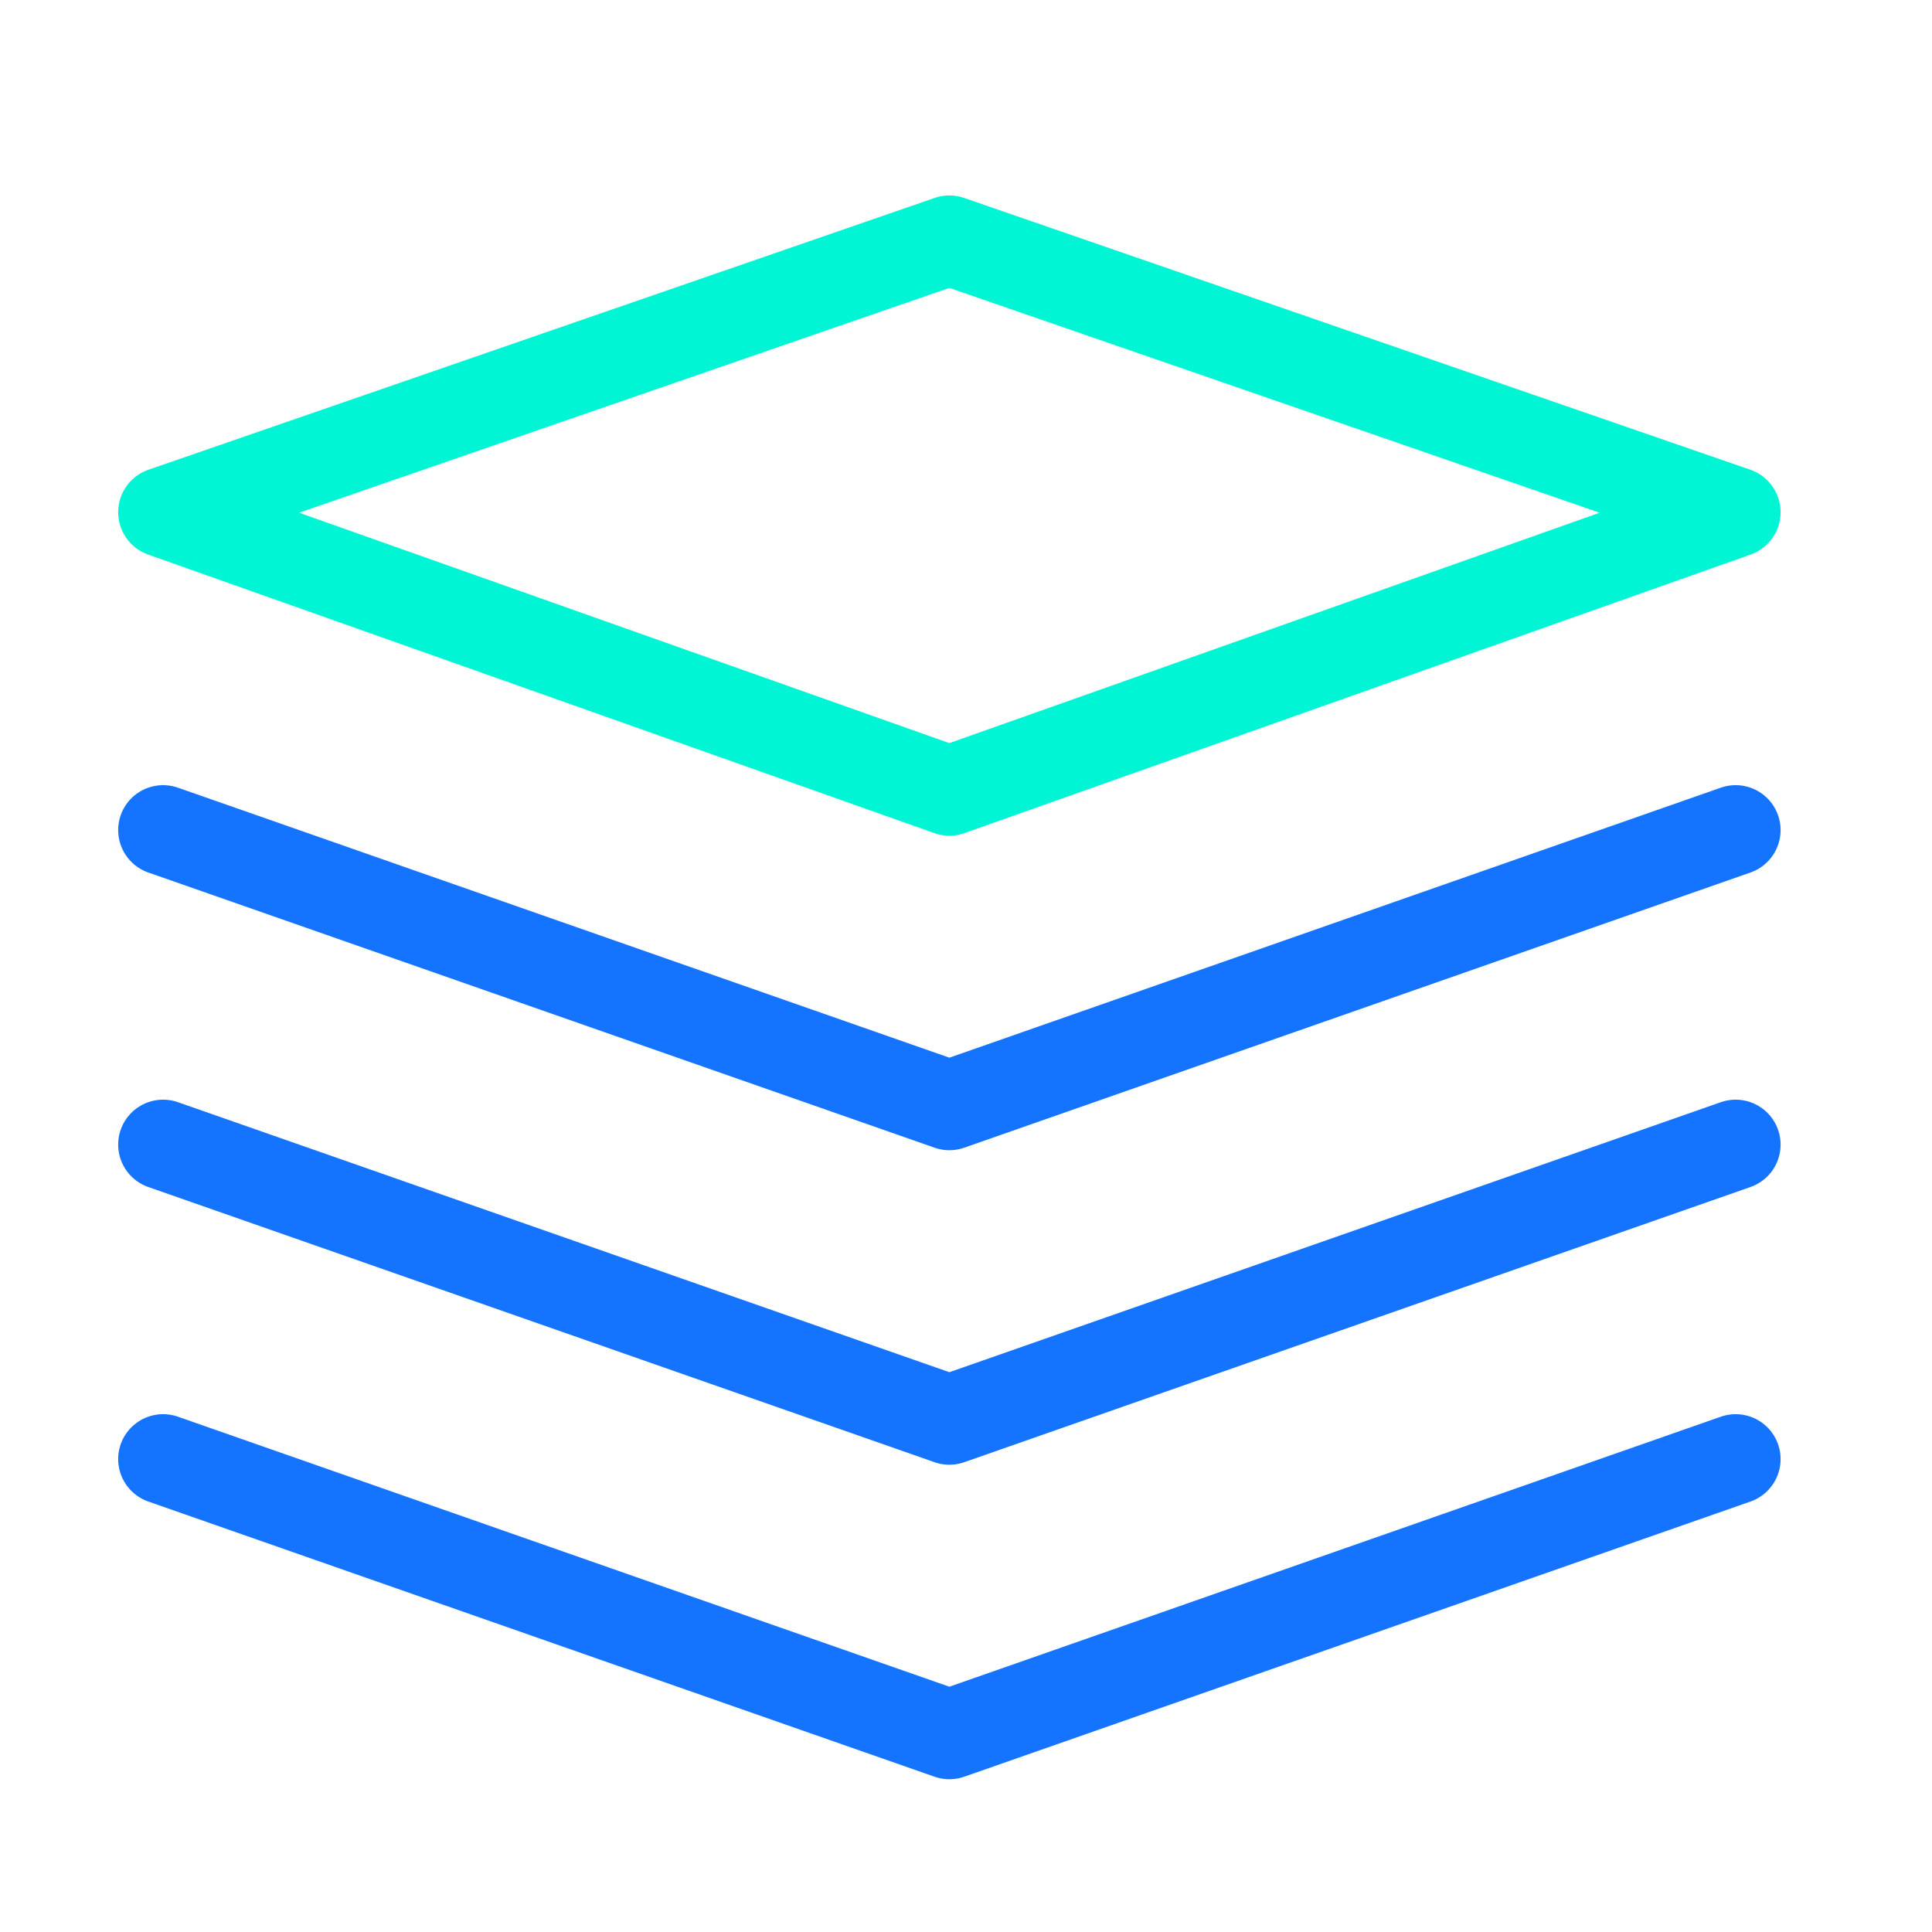
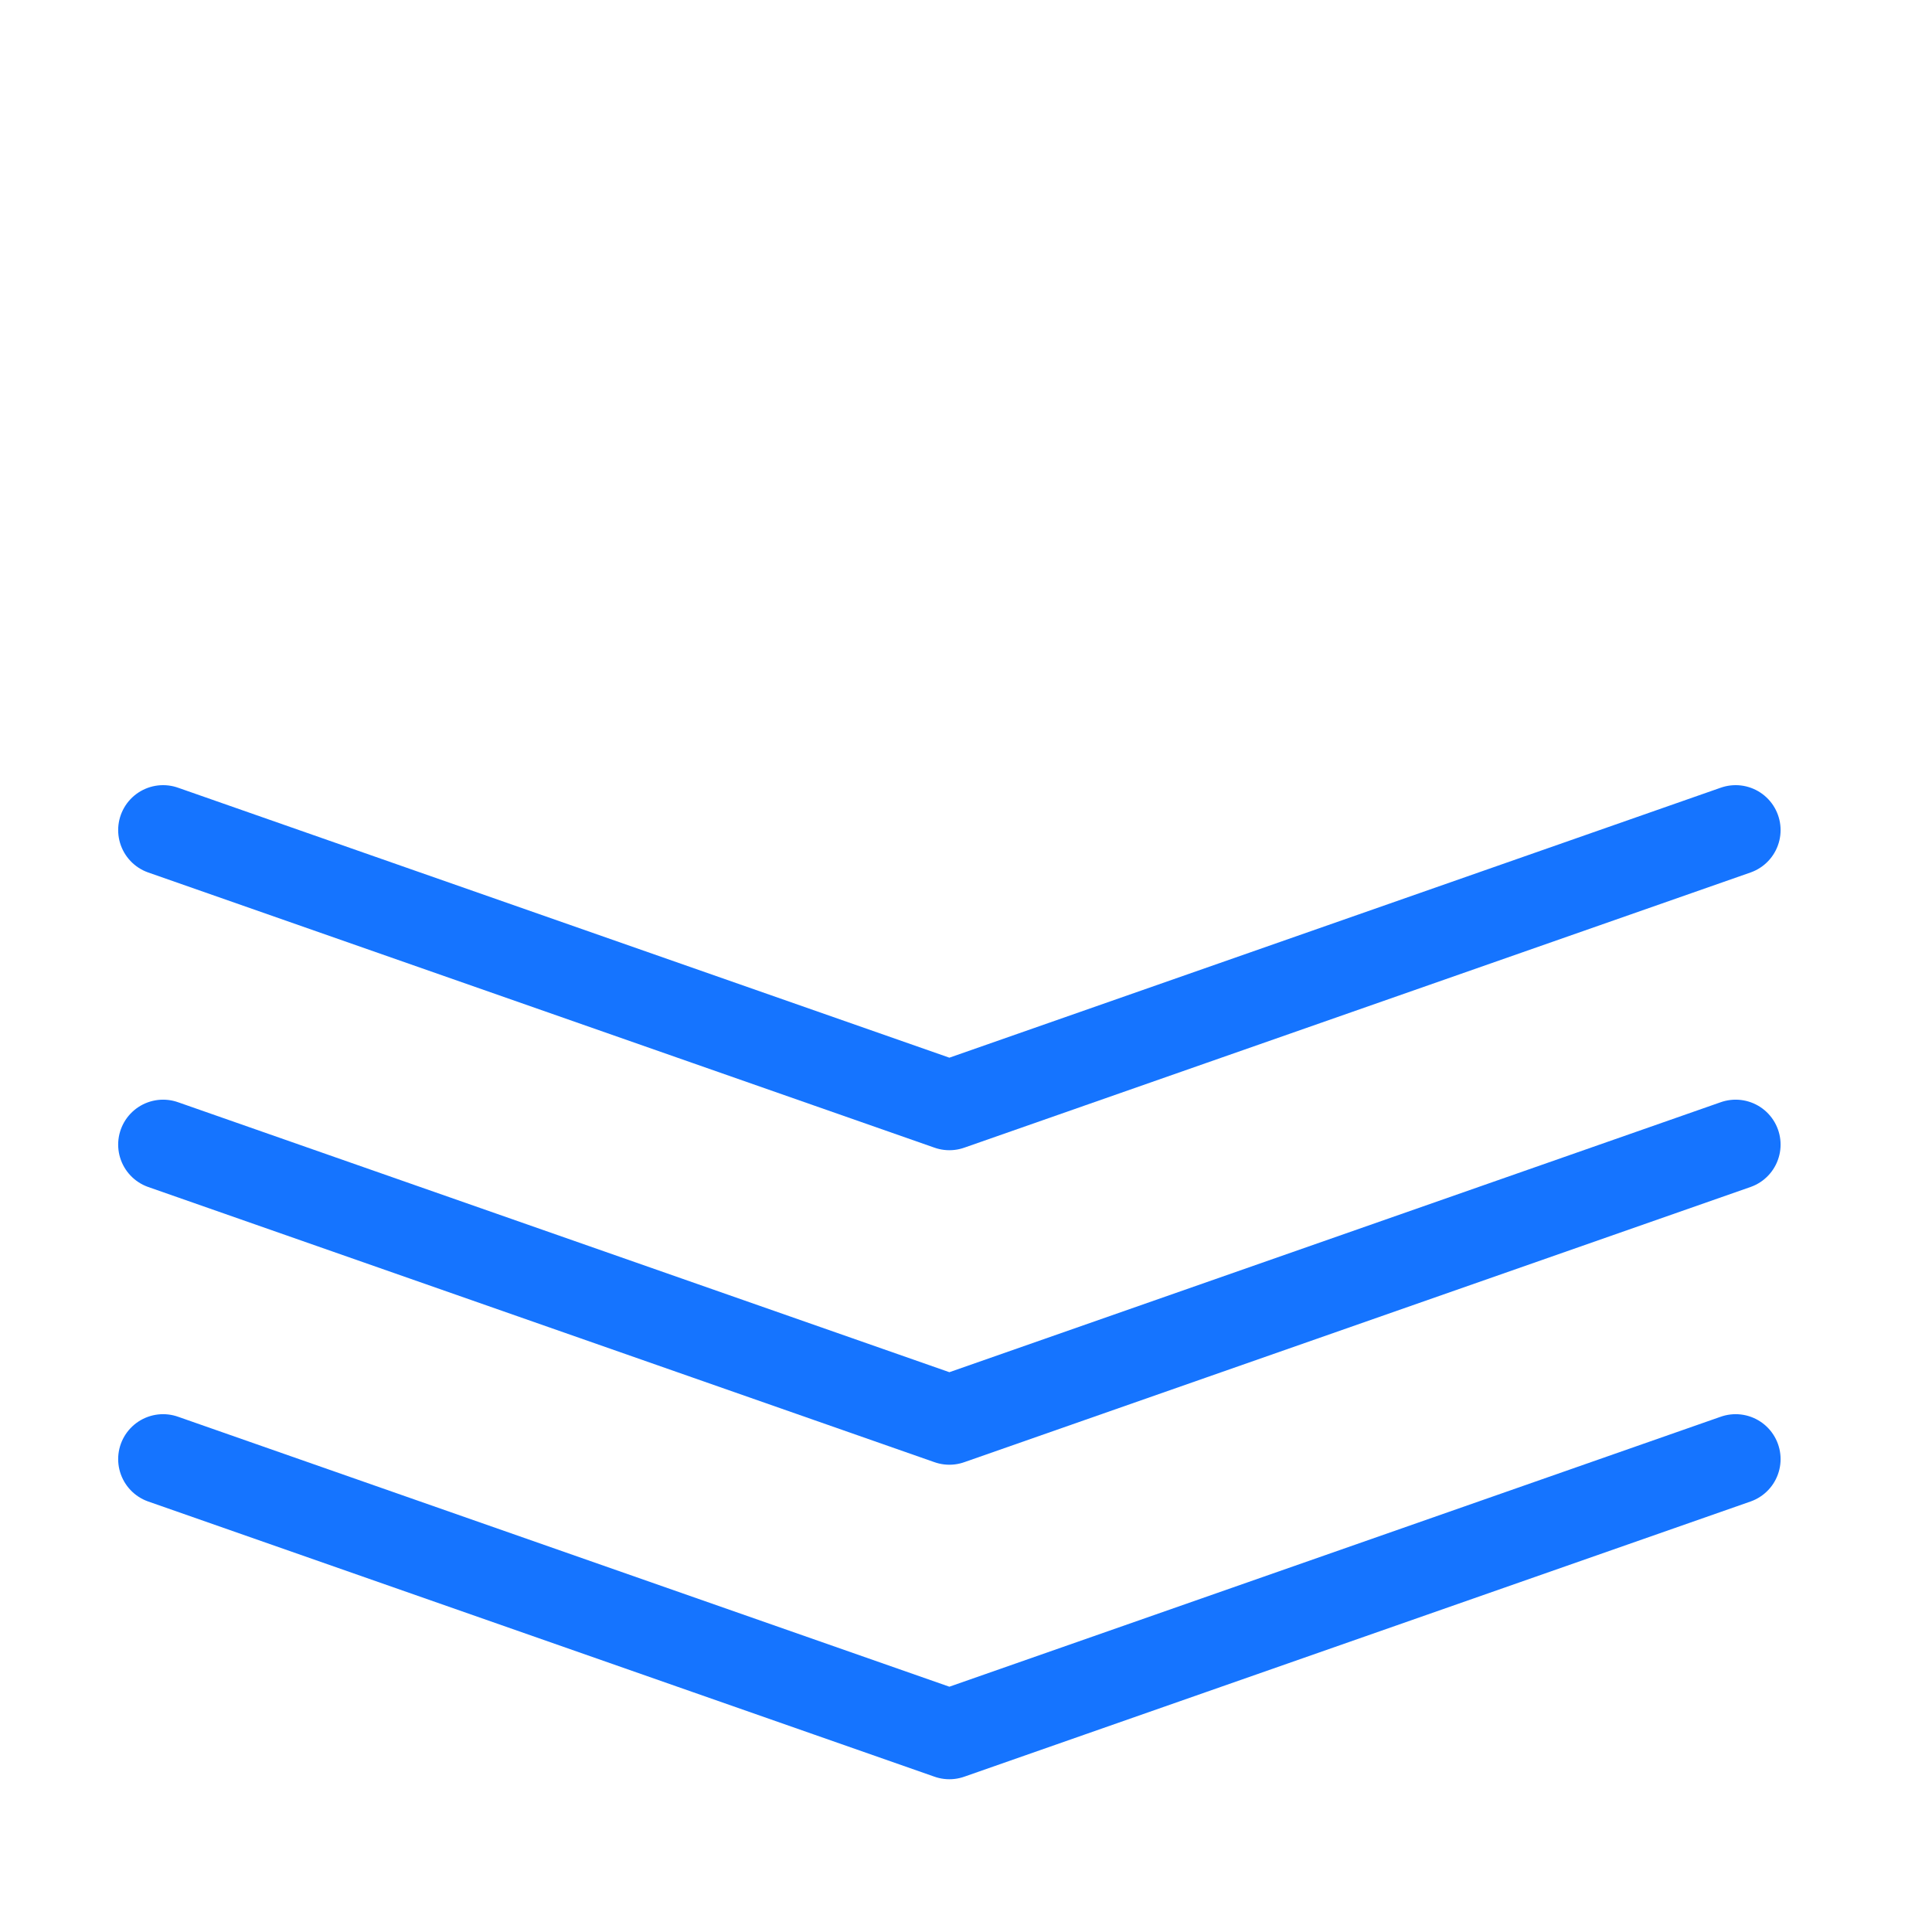
<svg xmlns="http://www.w3.org/2000/svg" width="43" height="43" viewBox="0 0 43 43" fill="none">
-   <path d="M3.63 11.4L21.13 17.6L38.63 11.4L21.13 5.35L3.63 11.4Z" stroke="#00F5D4" stroke-width="2" stroke-linejoin="round" />
  <path d="M3.63 18.475L21.13 24.6L38.63 18.475" stroke="#1574FF" stroke-width="2" stroke-linecap="round" stroke-linejoin="round" />
  <path d="M3.63 25.475L21.13 31.6L38.63 25.475" stroke="#1574FF" stroke-width="2" stroke-linecap="round" stroke-linejoin="round" />
  <path d="M3.63 32.475L21.13 38.6L38.63 32.475" stroke="#1574FF" stroke-width="2" stroke-linecap="round" stroke-linejoin="round" />
</svg>